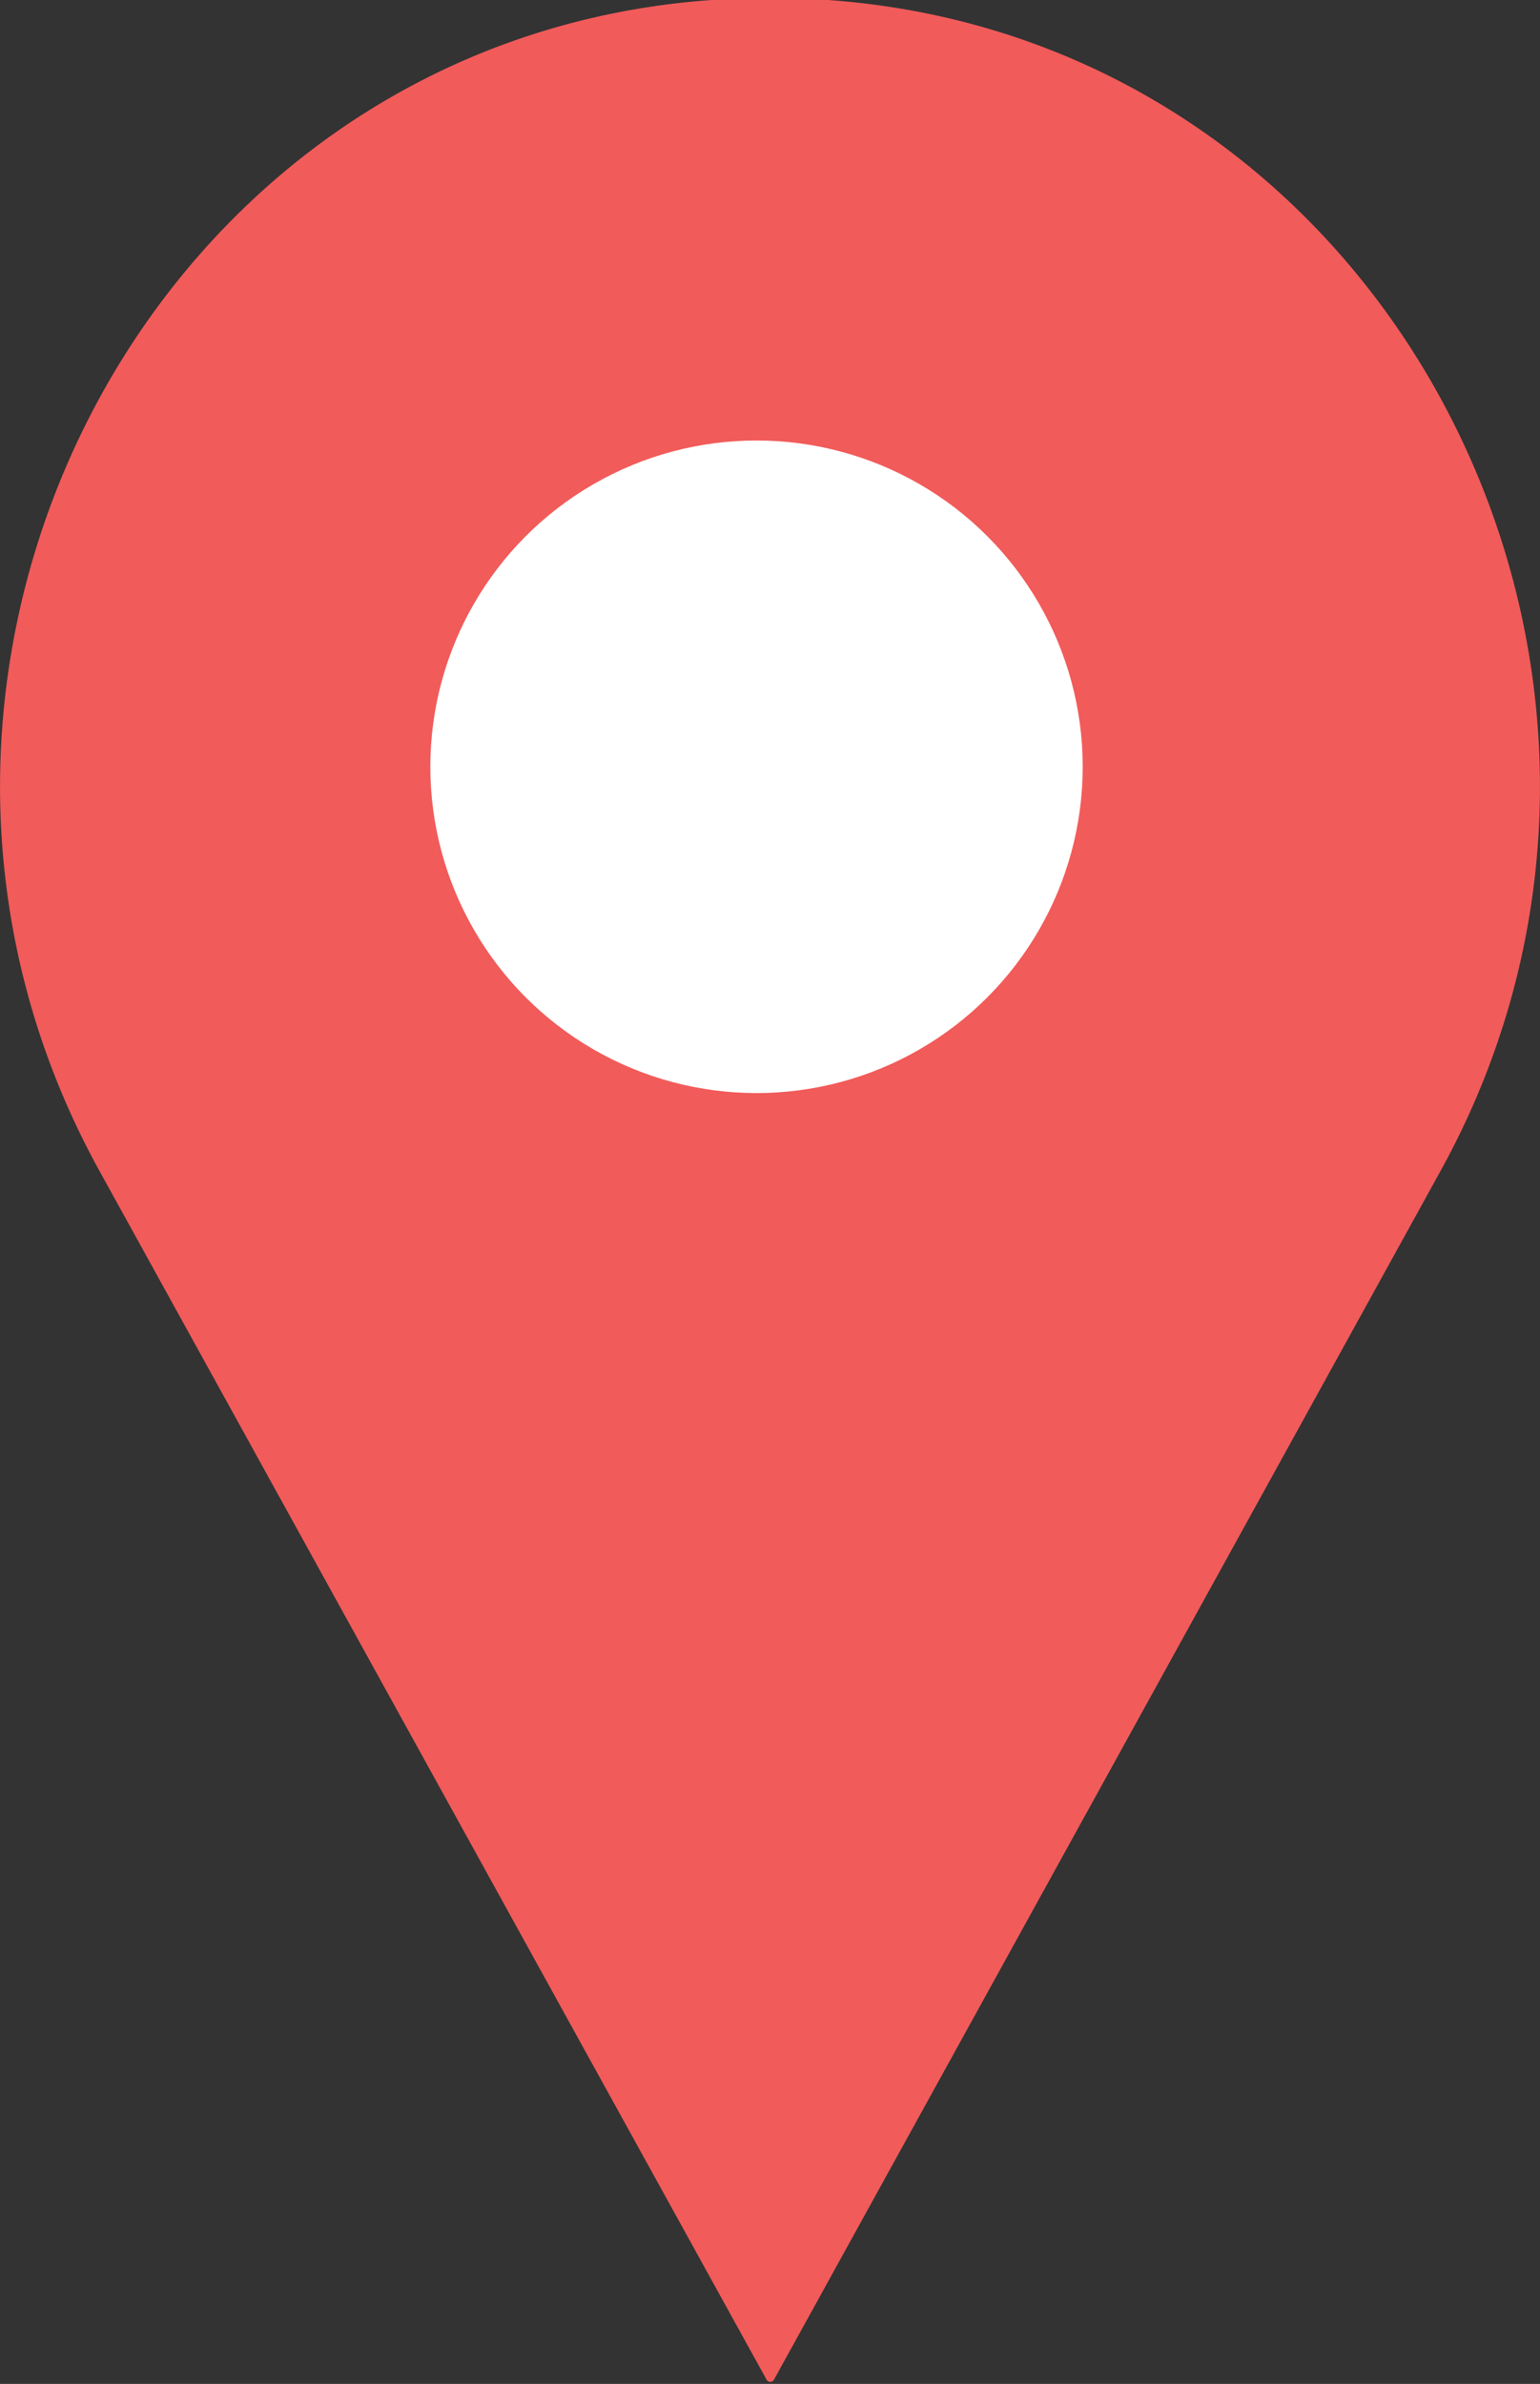
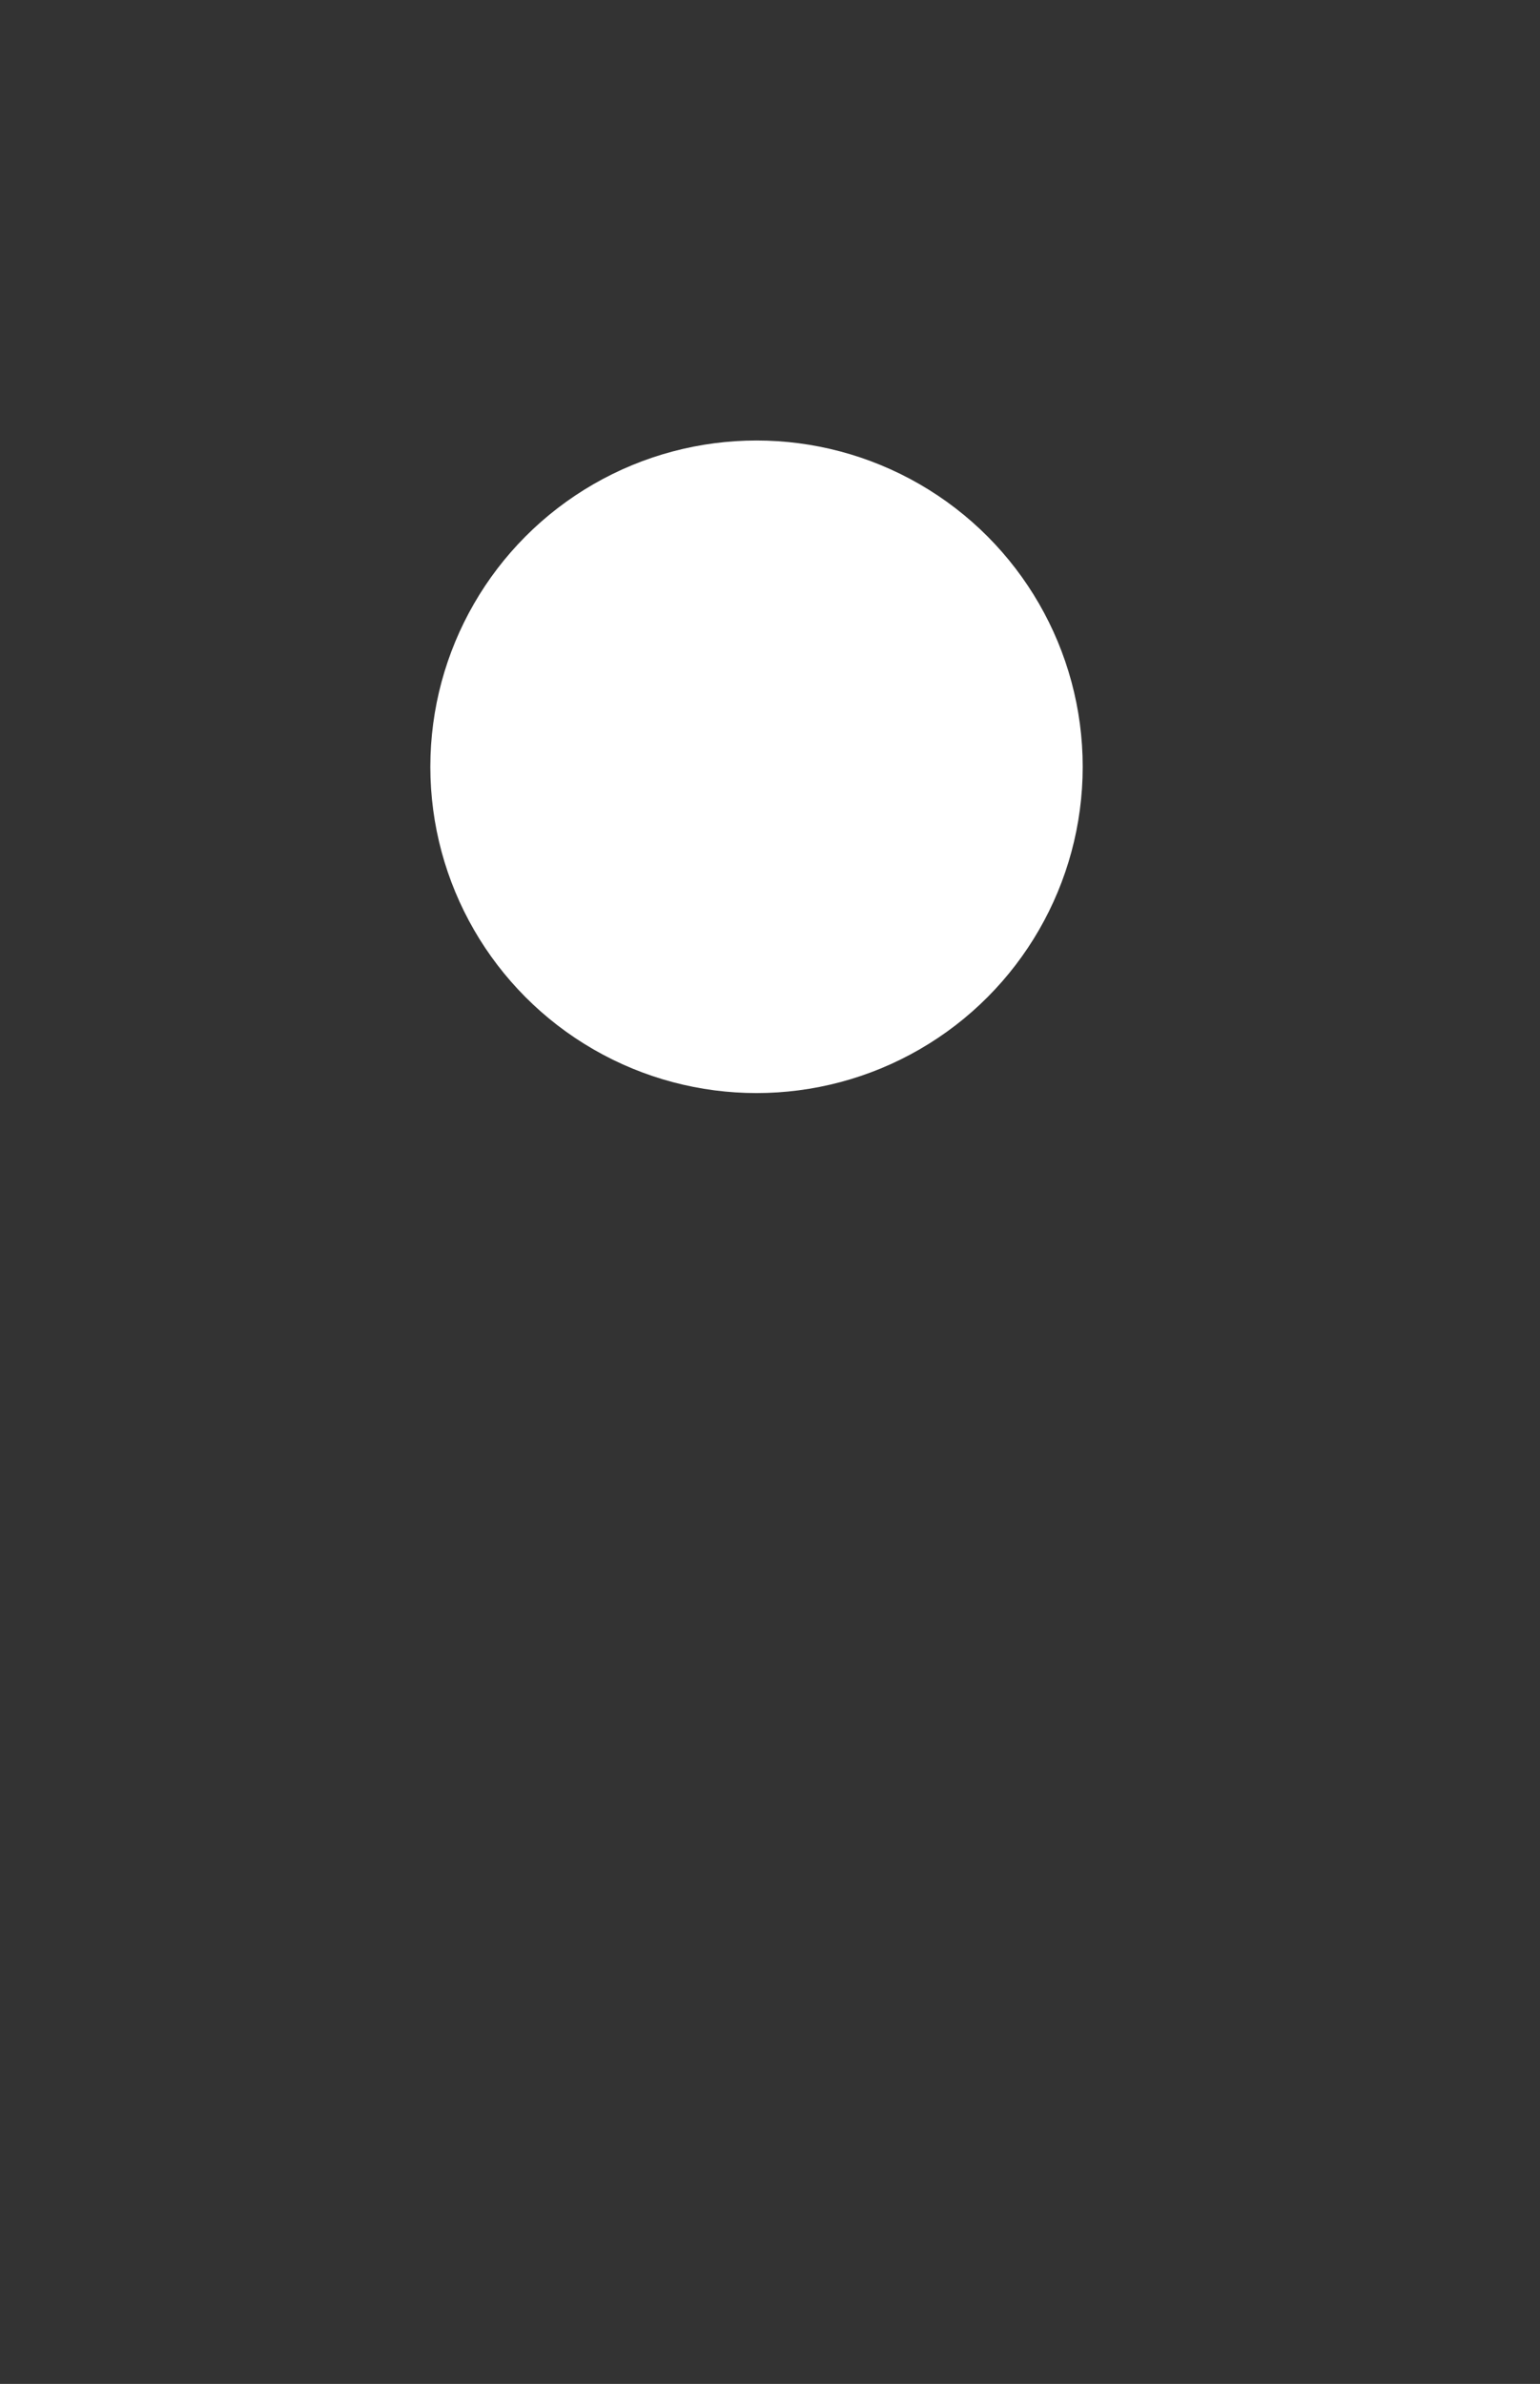
<svg xmlns="http://www.w3.org/2000/svg" id="Layer_1" data-name="Layer 1" viewBox="0 0 29.13 45.08">
  <rect x="0" y="0" width="29.13" height="45.08" fill="#333333" stroke="none" />
  <title>drop-pin-red</title>
-   <path d="M27.25,22.14C32.43,12.75,26.36.76,15.66,0q-.54,0-1.1,0t-1.1,0C2.77.76-3.3,12.75,1.88,22.14L14.5,45a.08.08,0,0,0,.14,0Z" style="fill:#f15b5a" />
  <circle cx="14.31" cy="14.5" r="6.17" style="fill:#fff" />
</svg>